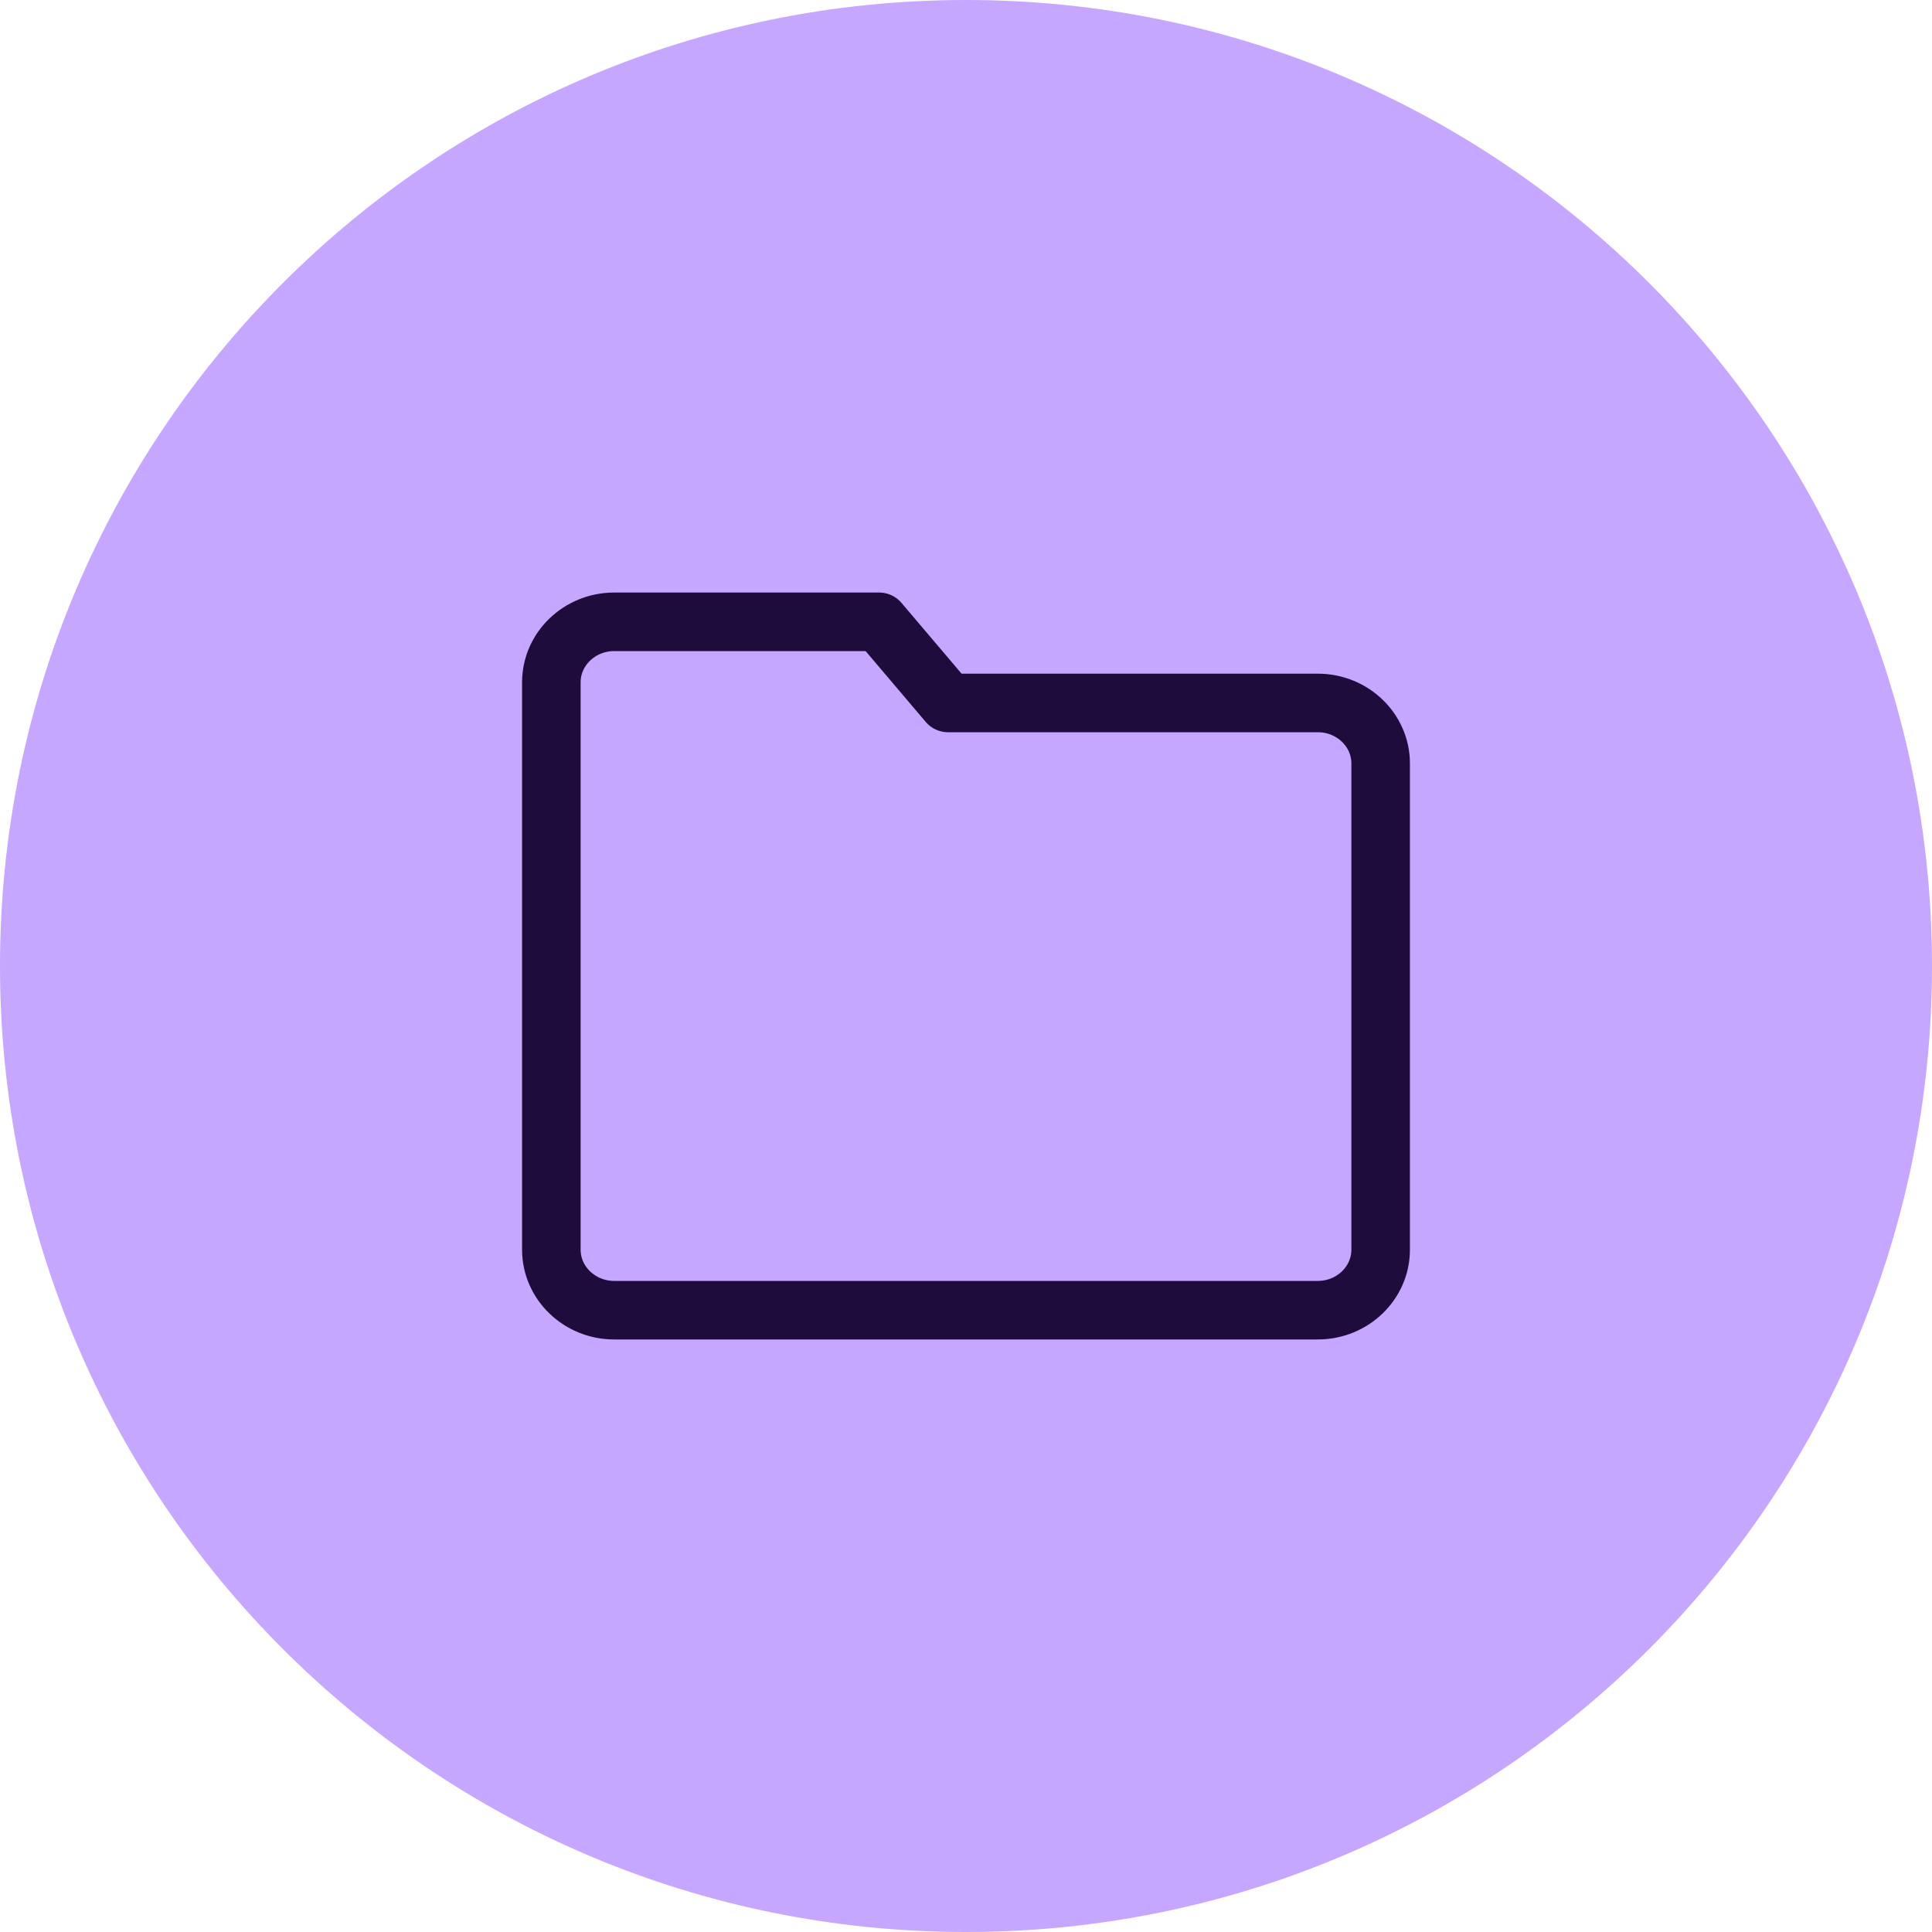
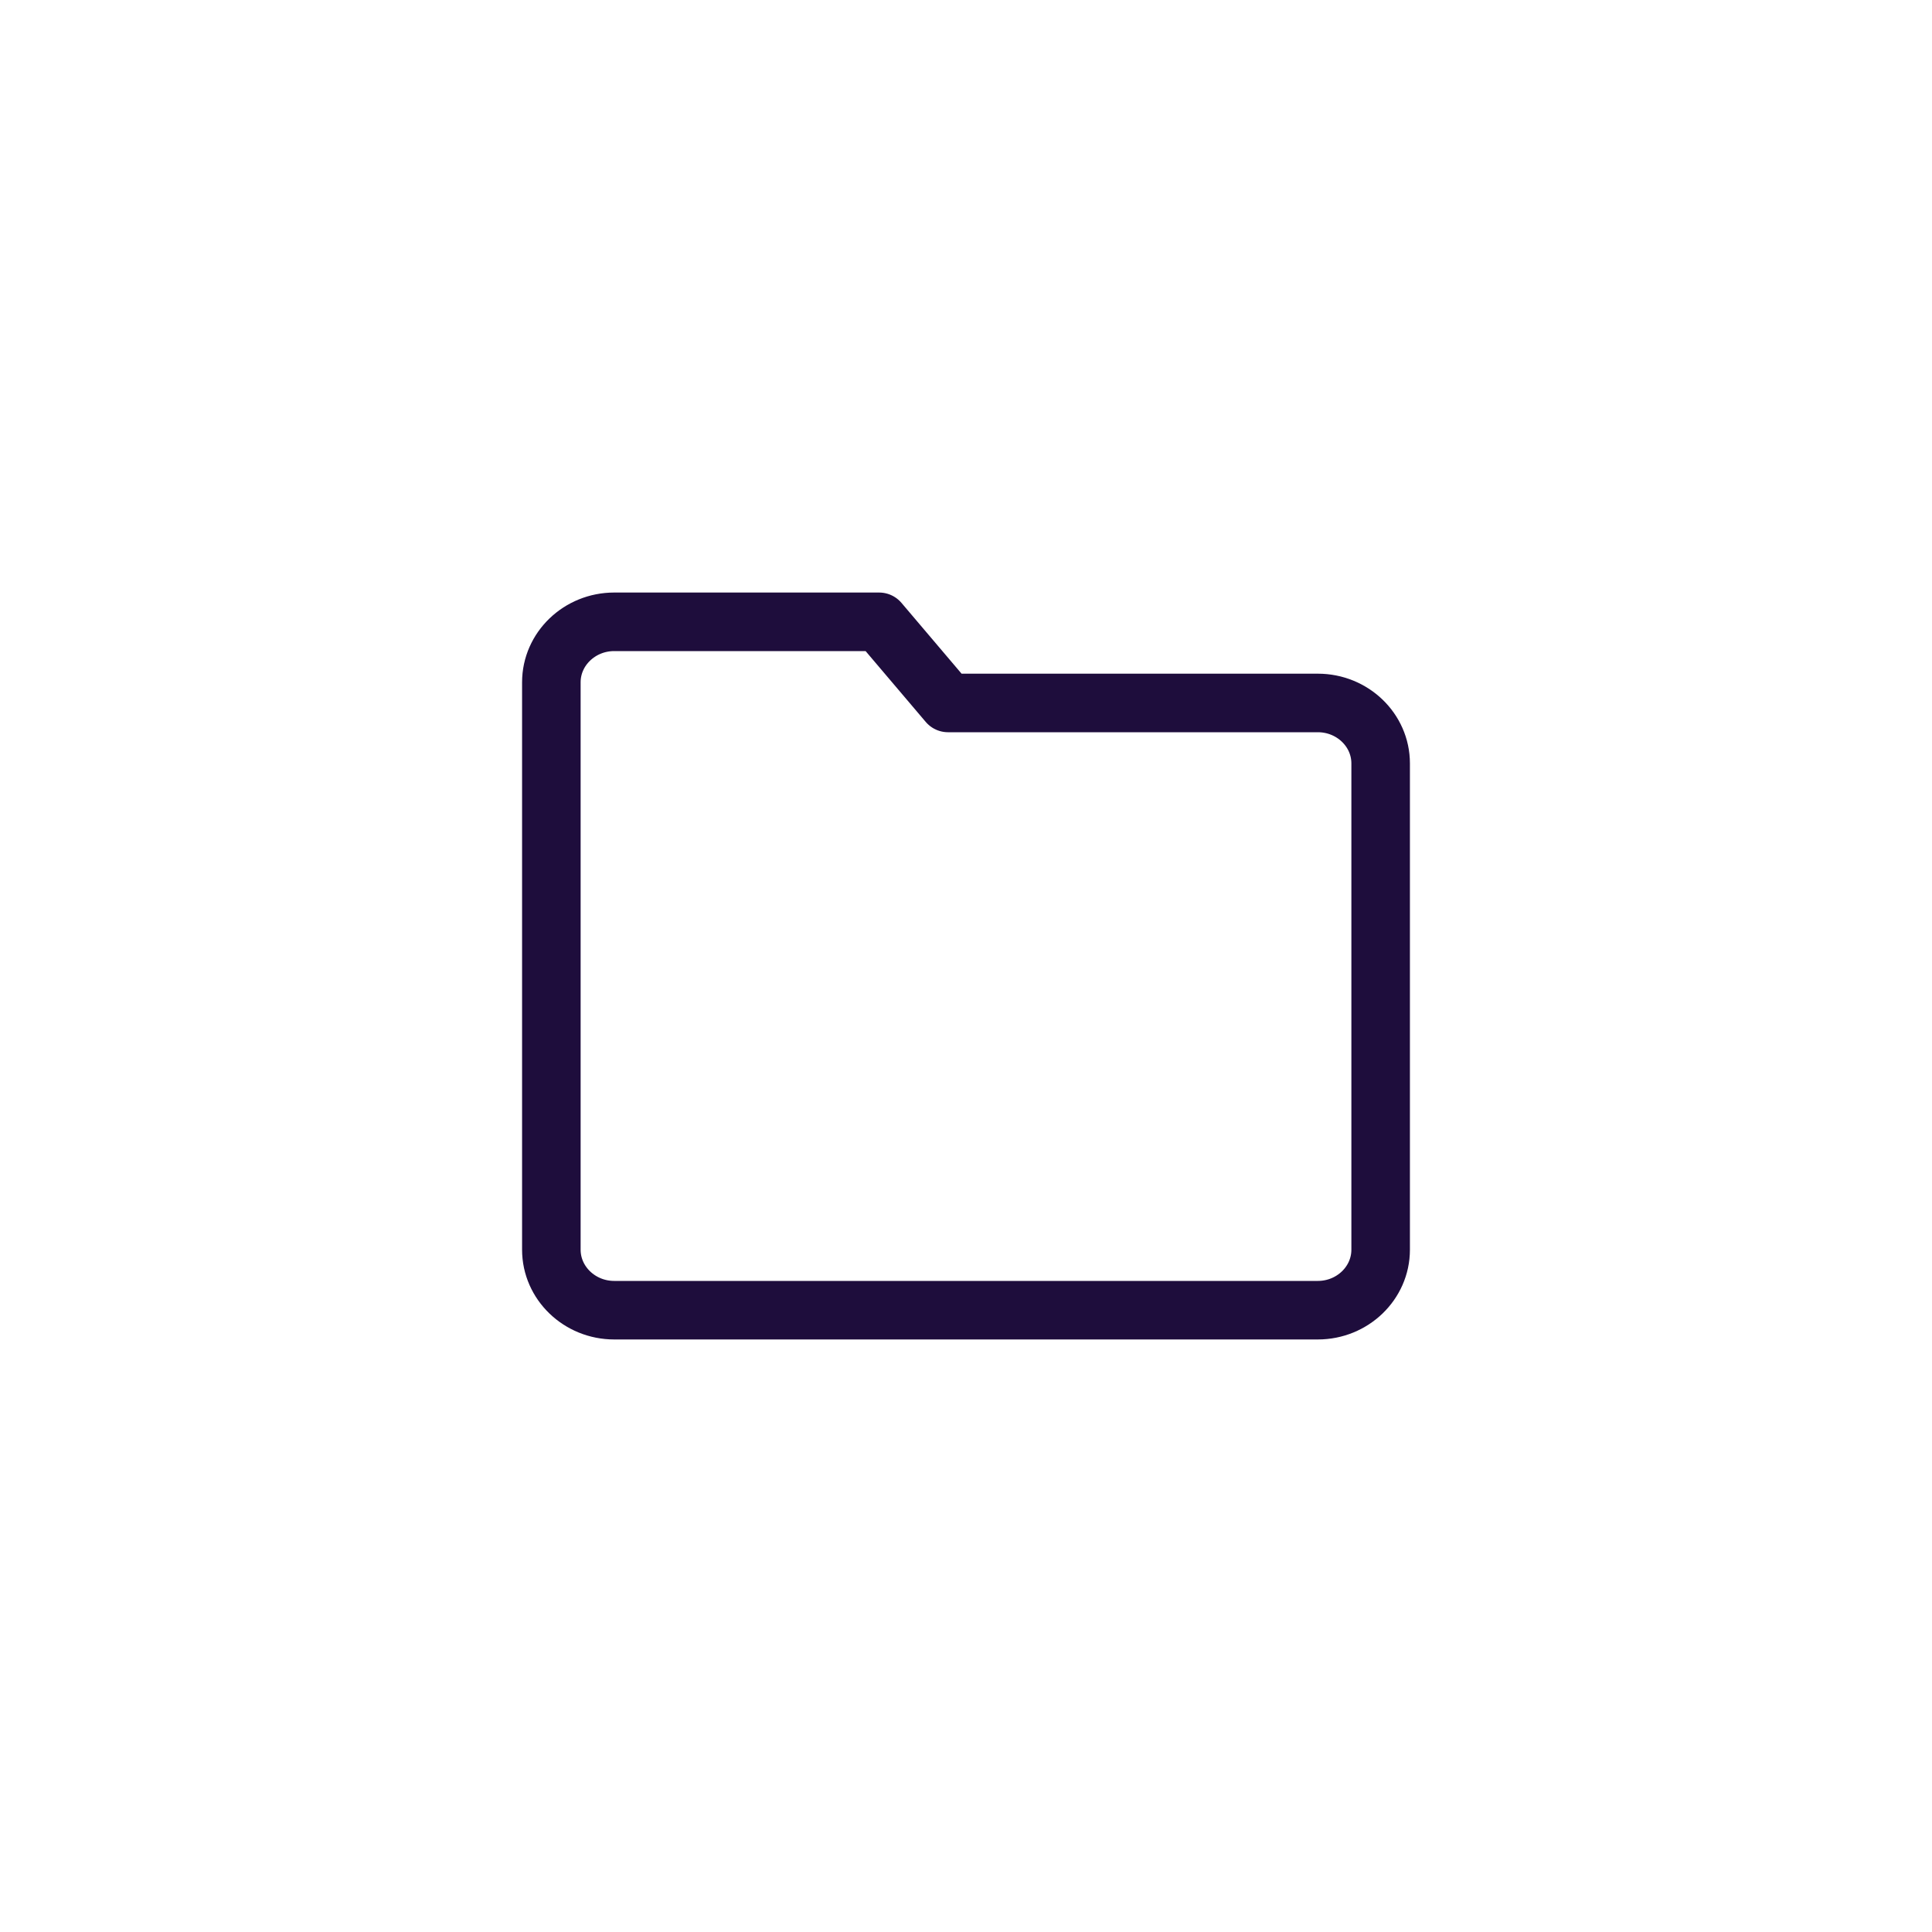
<svg xmlns="http://www.w3.org/2000/svg" width="66" height="66" viewBox="0 0 66 66" fill="none">
-   <path d="M33 66C51.225 66 66 51.225 66 33C66 14.775 51.225 0 33 0C14.775 0 0 14.775 0 33C0 51.225 14.775 66 33 66Z" fill="#C5A7FF" />
  <path fill-rule="evenodd" clip-rule="evenodd" d="M20.982 44.758C19.799 44.758 18.835 43.831 18.835 42.691V23.308C18.835 22.169 19.799 21.242 20.982 21.242H30.033L32.386 24.014H45.019C46.202 24.014 47.165 24.94 47.165 26.08V42.691C47.165 43.831 46.202 44.758 45.019 44.758H20.982Z" stroke="#1E0D3C" stroke-width="2" stroke-linecap="round" stroke-linejoin="round" />
</svg>